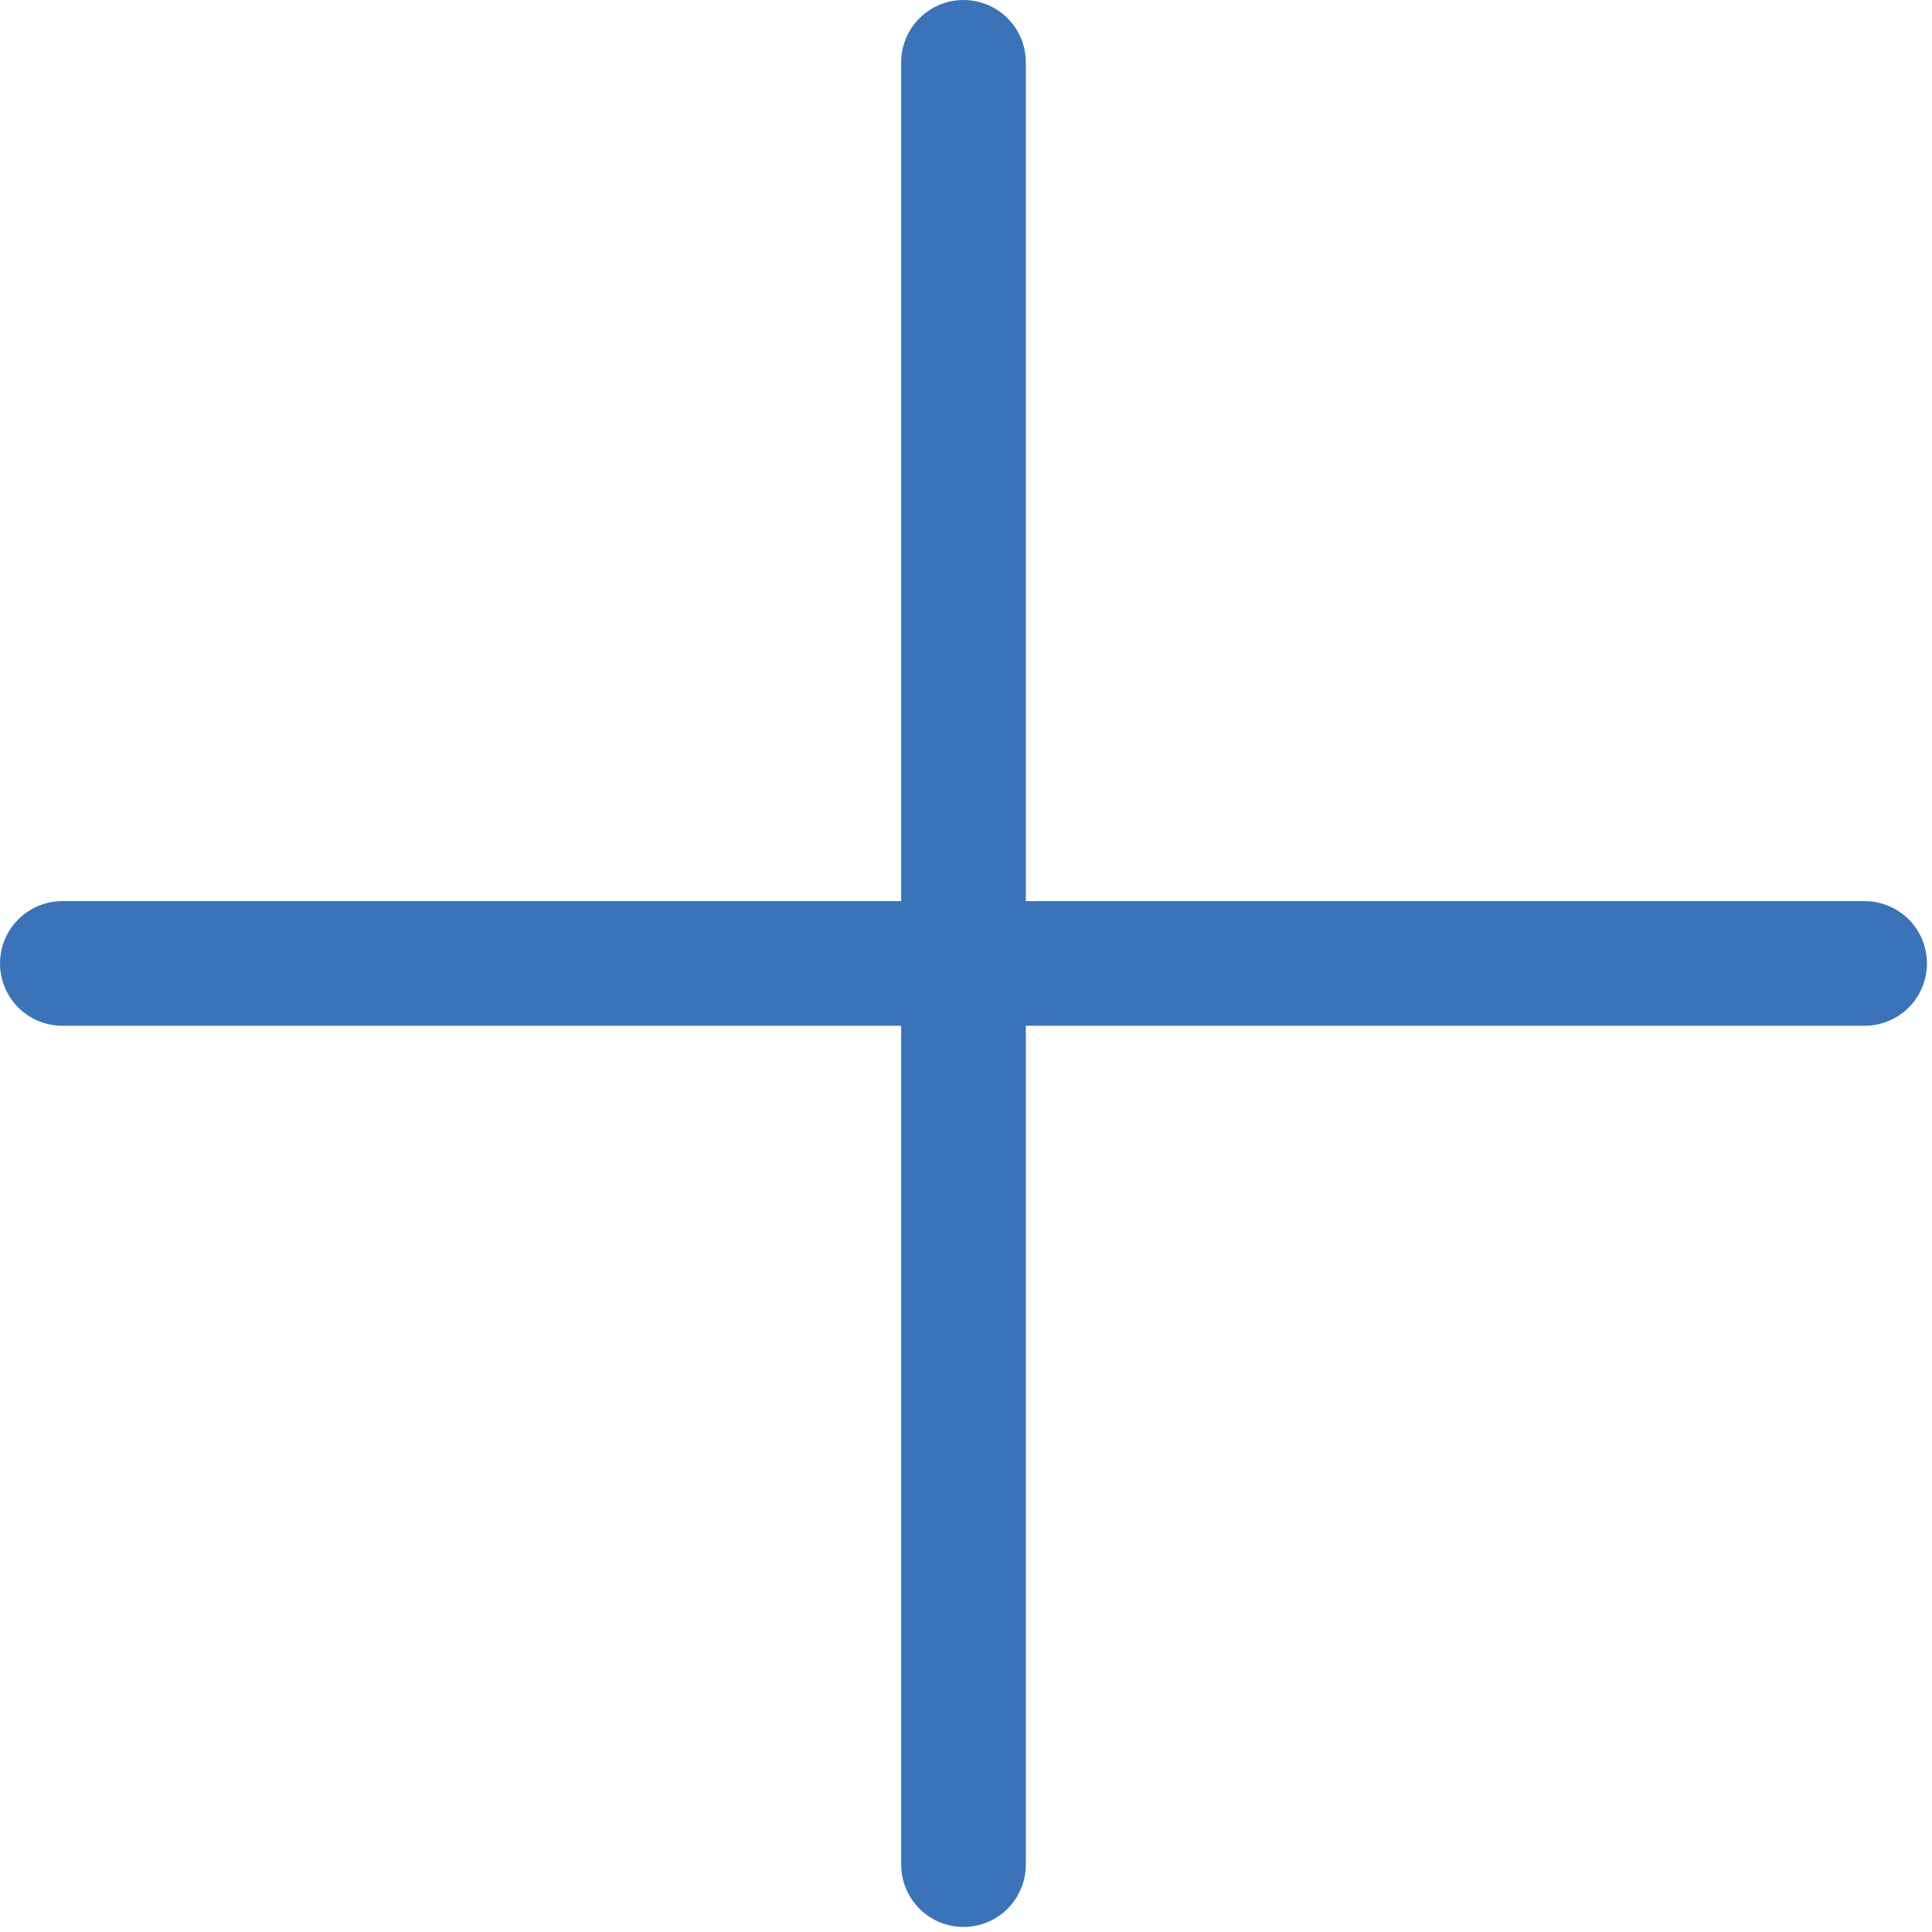
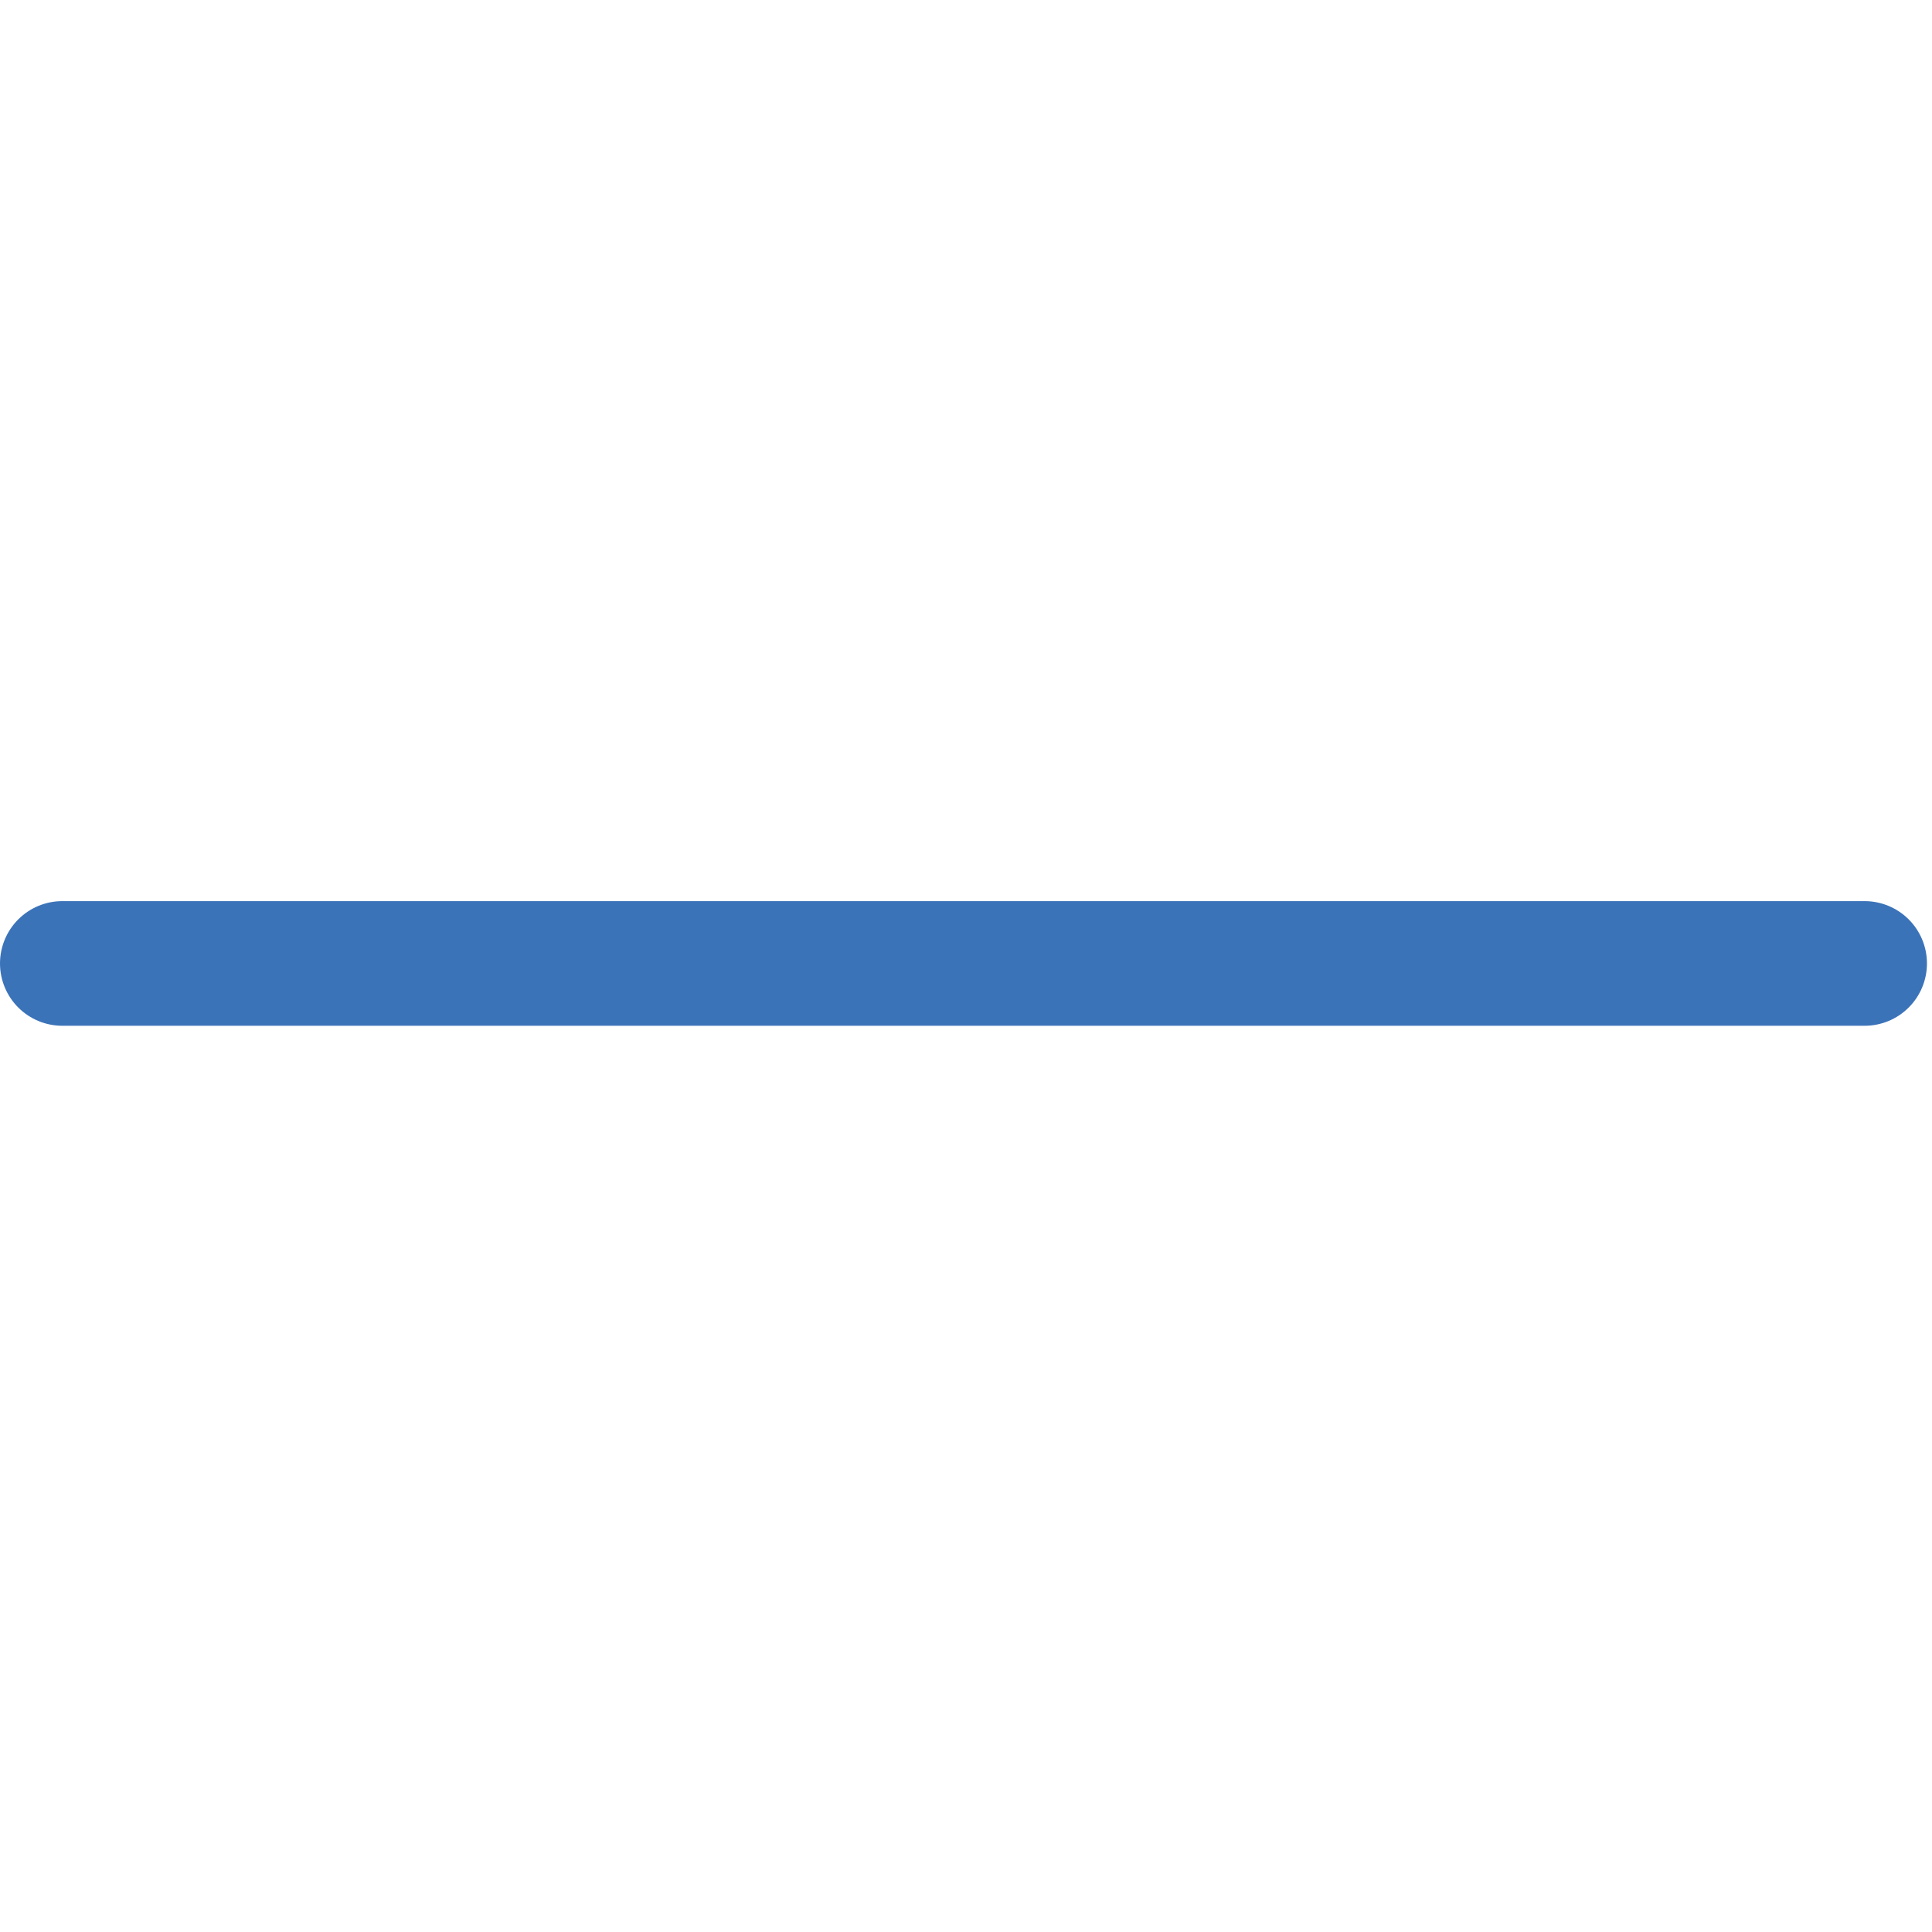
<svg xmlns="http://www.w3.org/2000/svg" width="31" height="31" viewBox="0 0 31 31" fill="none">
-   <path d="M15.46 1V29.919" stroke="#3B73B9" stroke-width="2" stroke-linecap="round" stroke-linejoin="round" />
  <path d="M1 15.459H29.919" stroke="#3B73B9" stroke-width="2" stroke-linecap="round" stroke-linejoin="round" />
</svg>